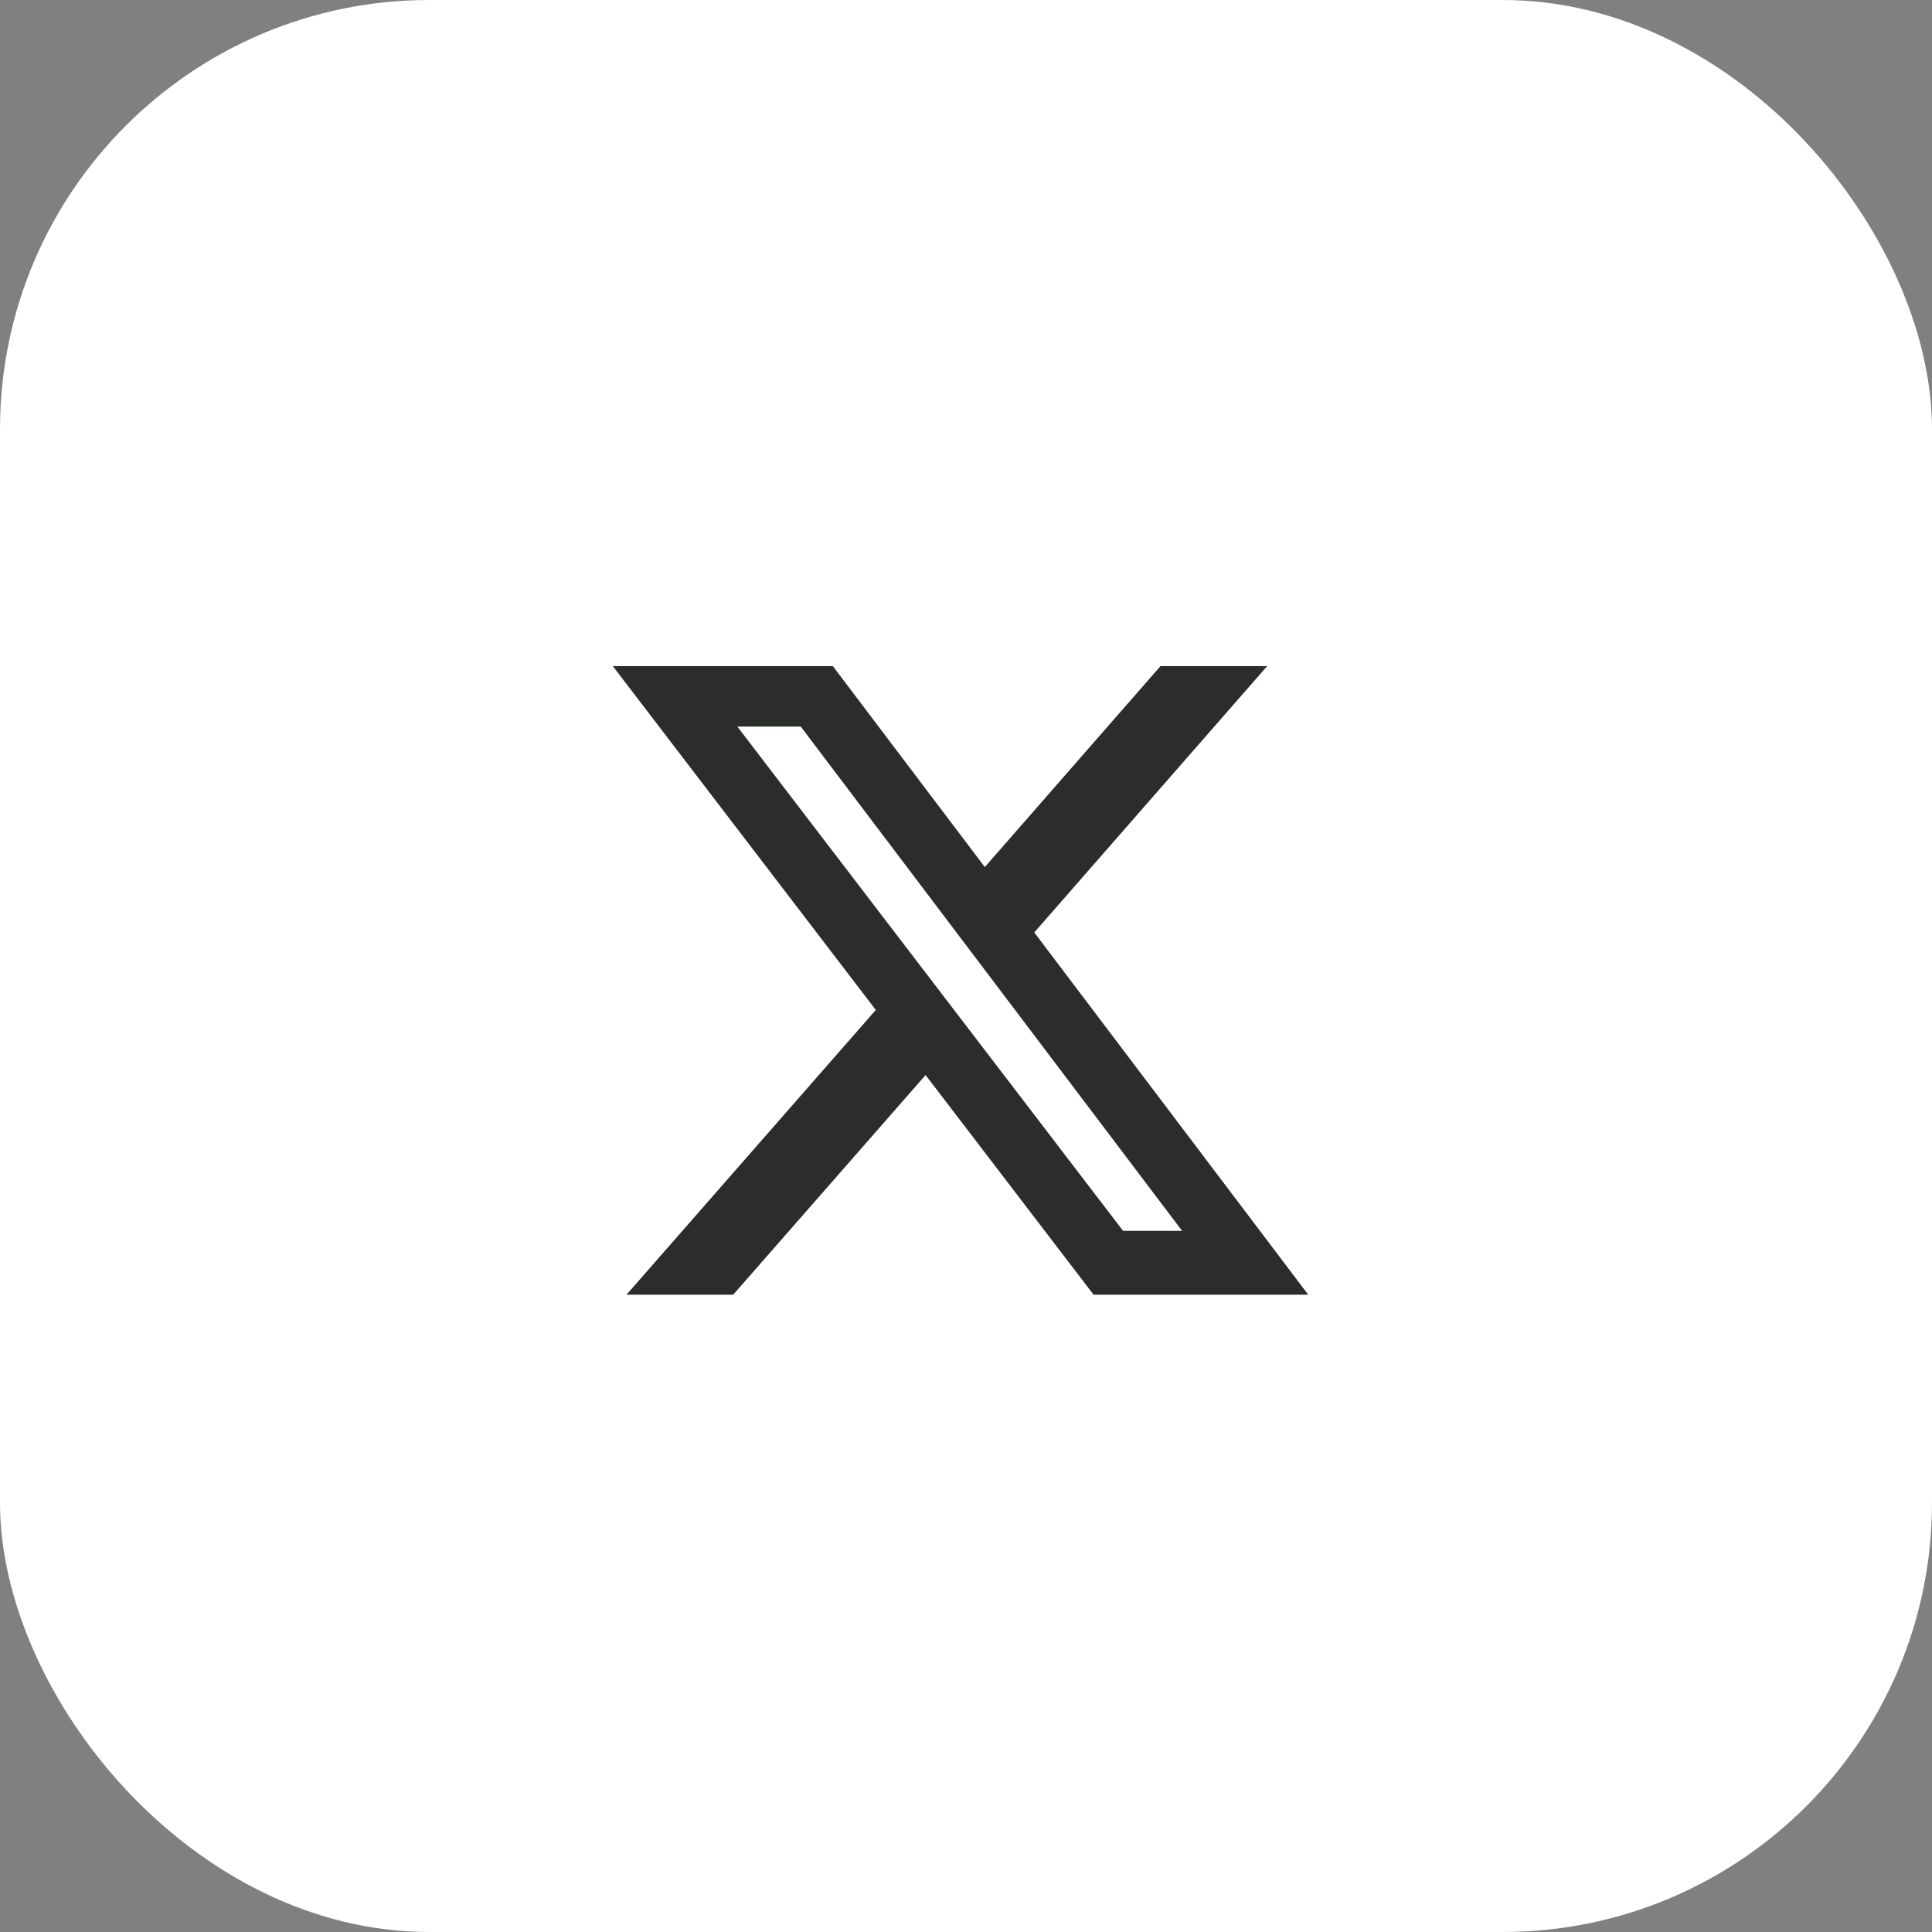
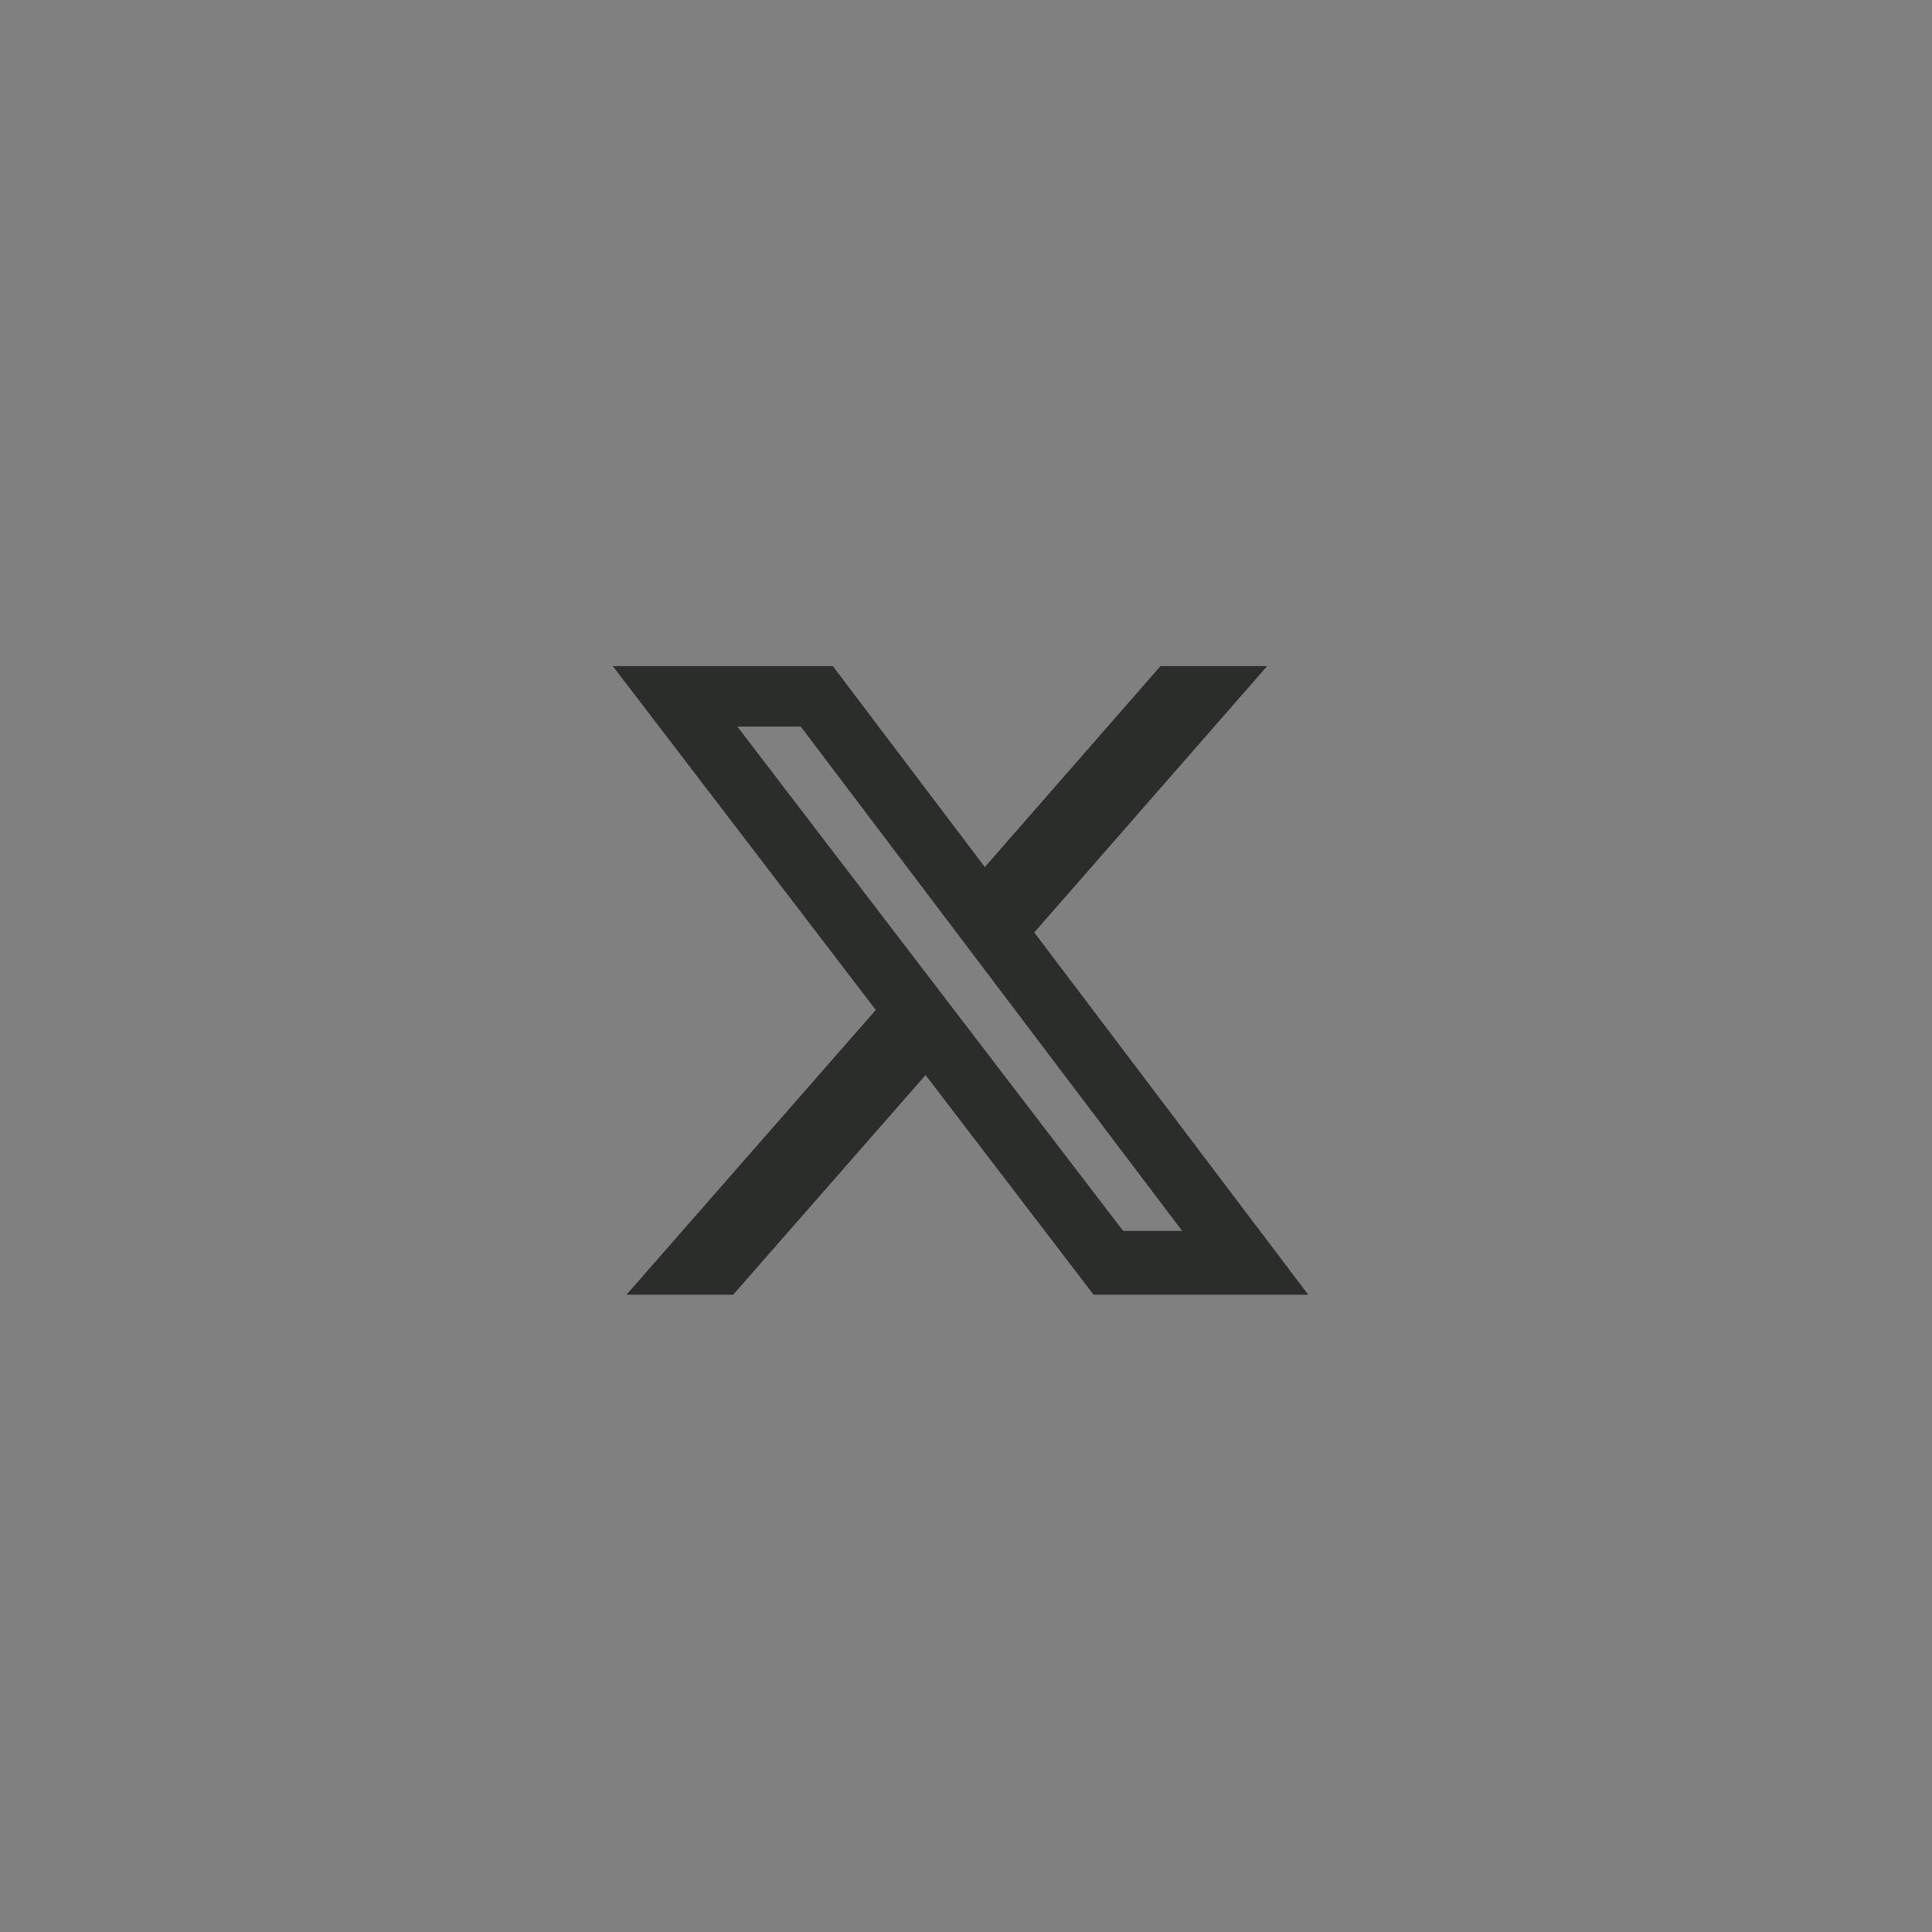
<svg xmlns="http://www.w3.org/2000/svg" id="Ebene_1" width="72" height="72" viewBox="0 0 72 72">
  <rect x="0" y="0" width="72" height="72" fill="#808080" stroke="none" />
  <g id="Gruppe_697">
    <g id="Gruppe_711">
-       <rect id="Rechteck_111" width="72" height="72" rx="16" ry="16" fill="#fff" />
-     </g>
+       </g>
  </g>
  <path id="Pfad_2263" d="M34.504,40.052l-7.179,8.197h-3.977l9.3-10.622,1.856,2.425Z" fill="#2a2d2a" />
-   <path id="Pfad_2264" d="M36.675,32.343l6.574-7.52h3.975l-8.707,9.958-1.842-2.438Z" fill="#2a2d2a" />
+   <path id="Pfad_2264" d="M36.675,32.343l6.574-7.52h3.975l-8.707,9.958-1.842-2.438" fill="#2a2d2a" />
  <path id="Pfad_2265" d="M48.754,48.25h-8l-17.917-23.427h8.2l17.717,23.427ZM41.854,45.871h2.2l-14.213-18.794h-2.363s14.376,18.794,14.376,18.794Z" fill="#2a2d2a" />
</svg>